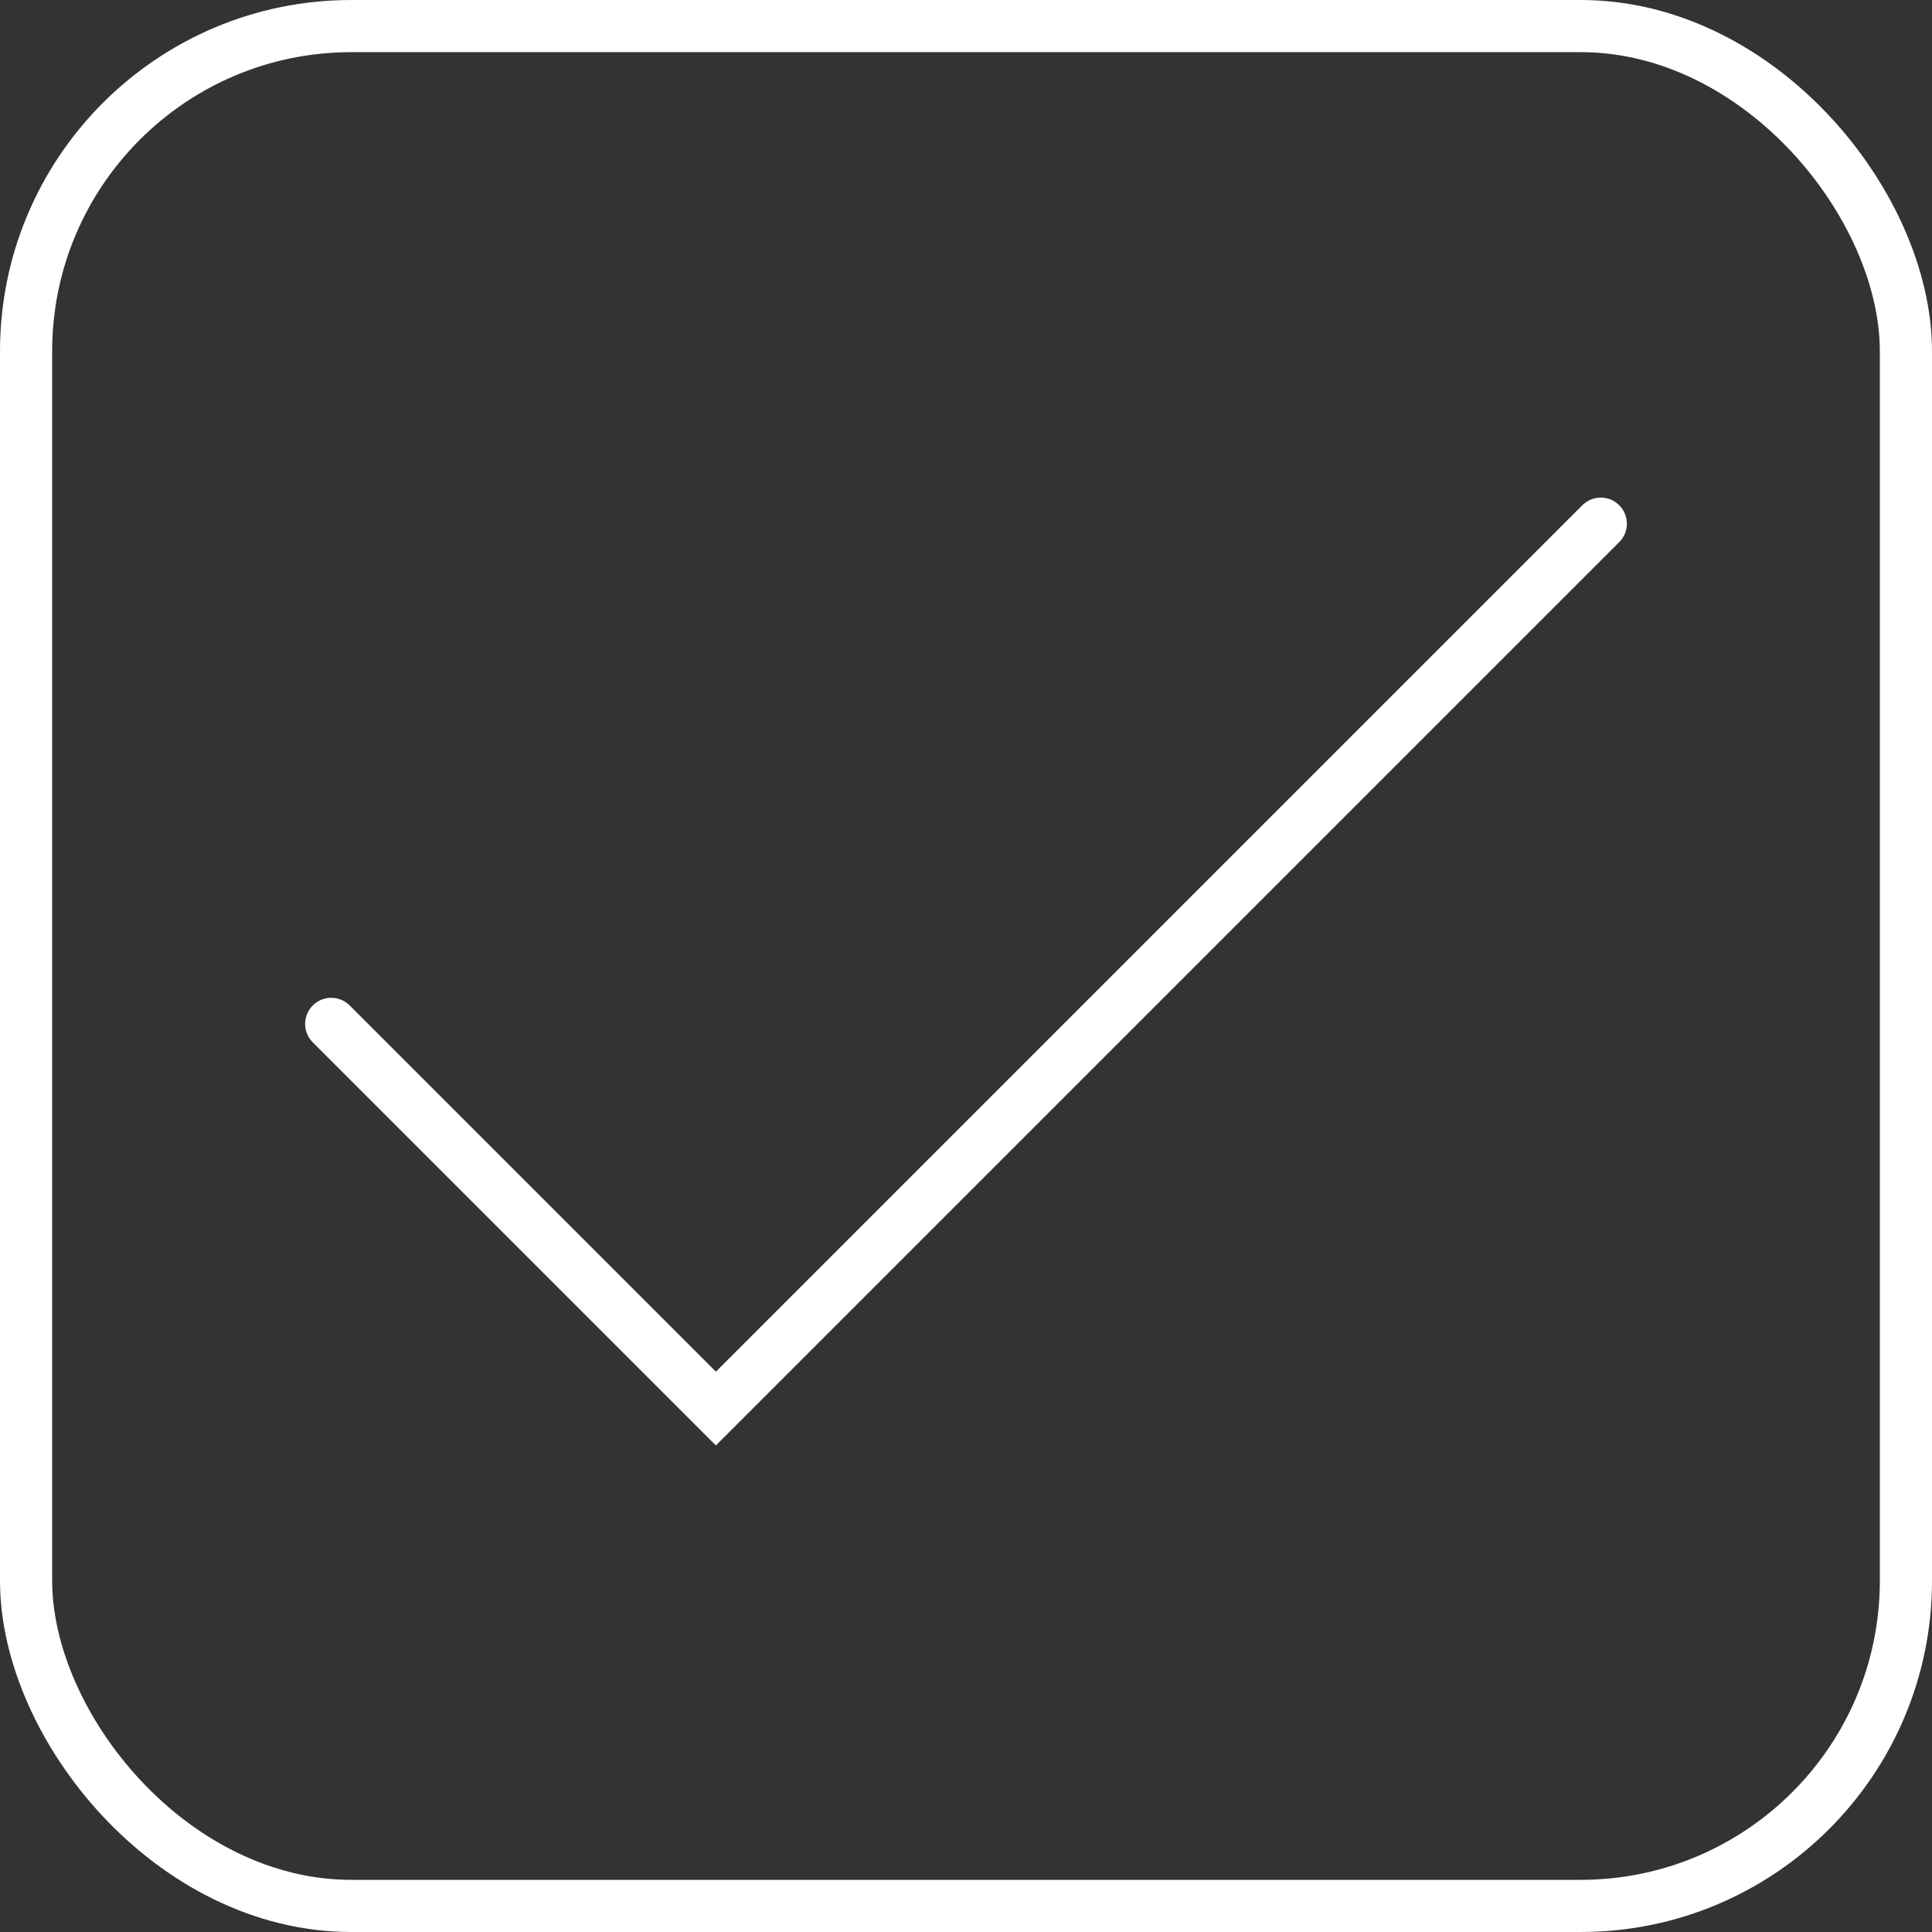
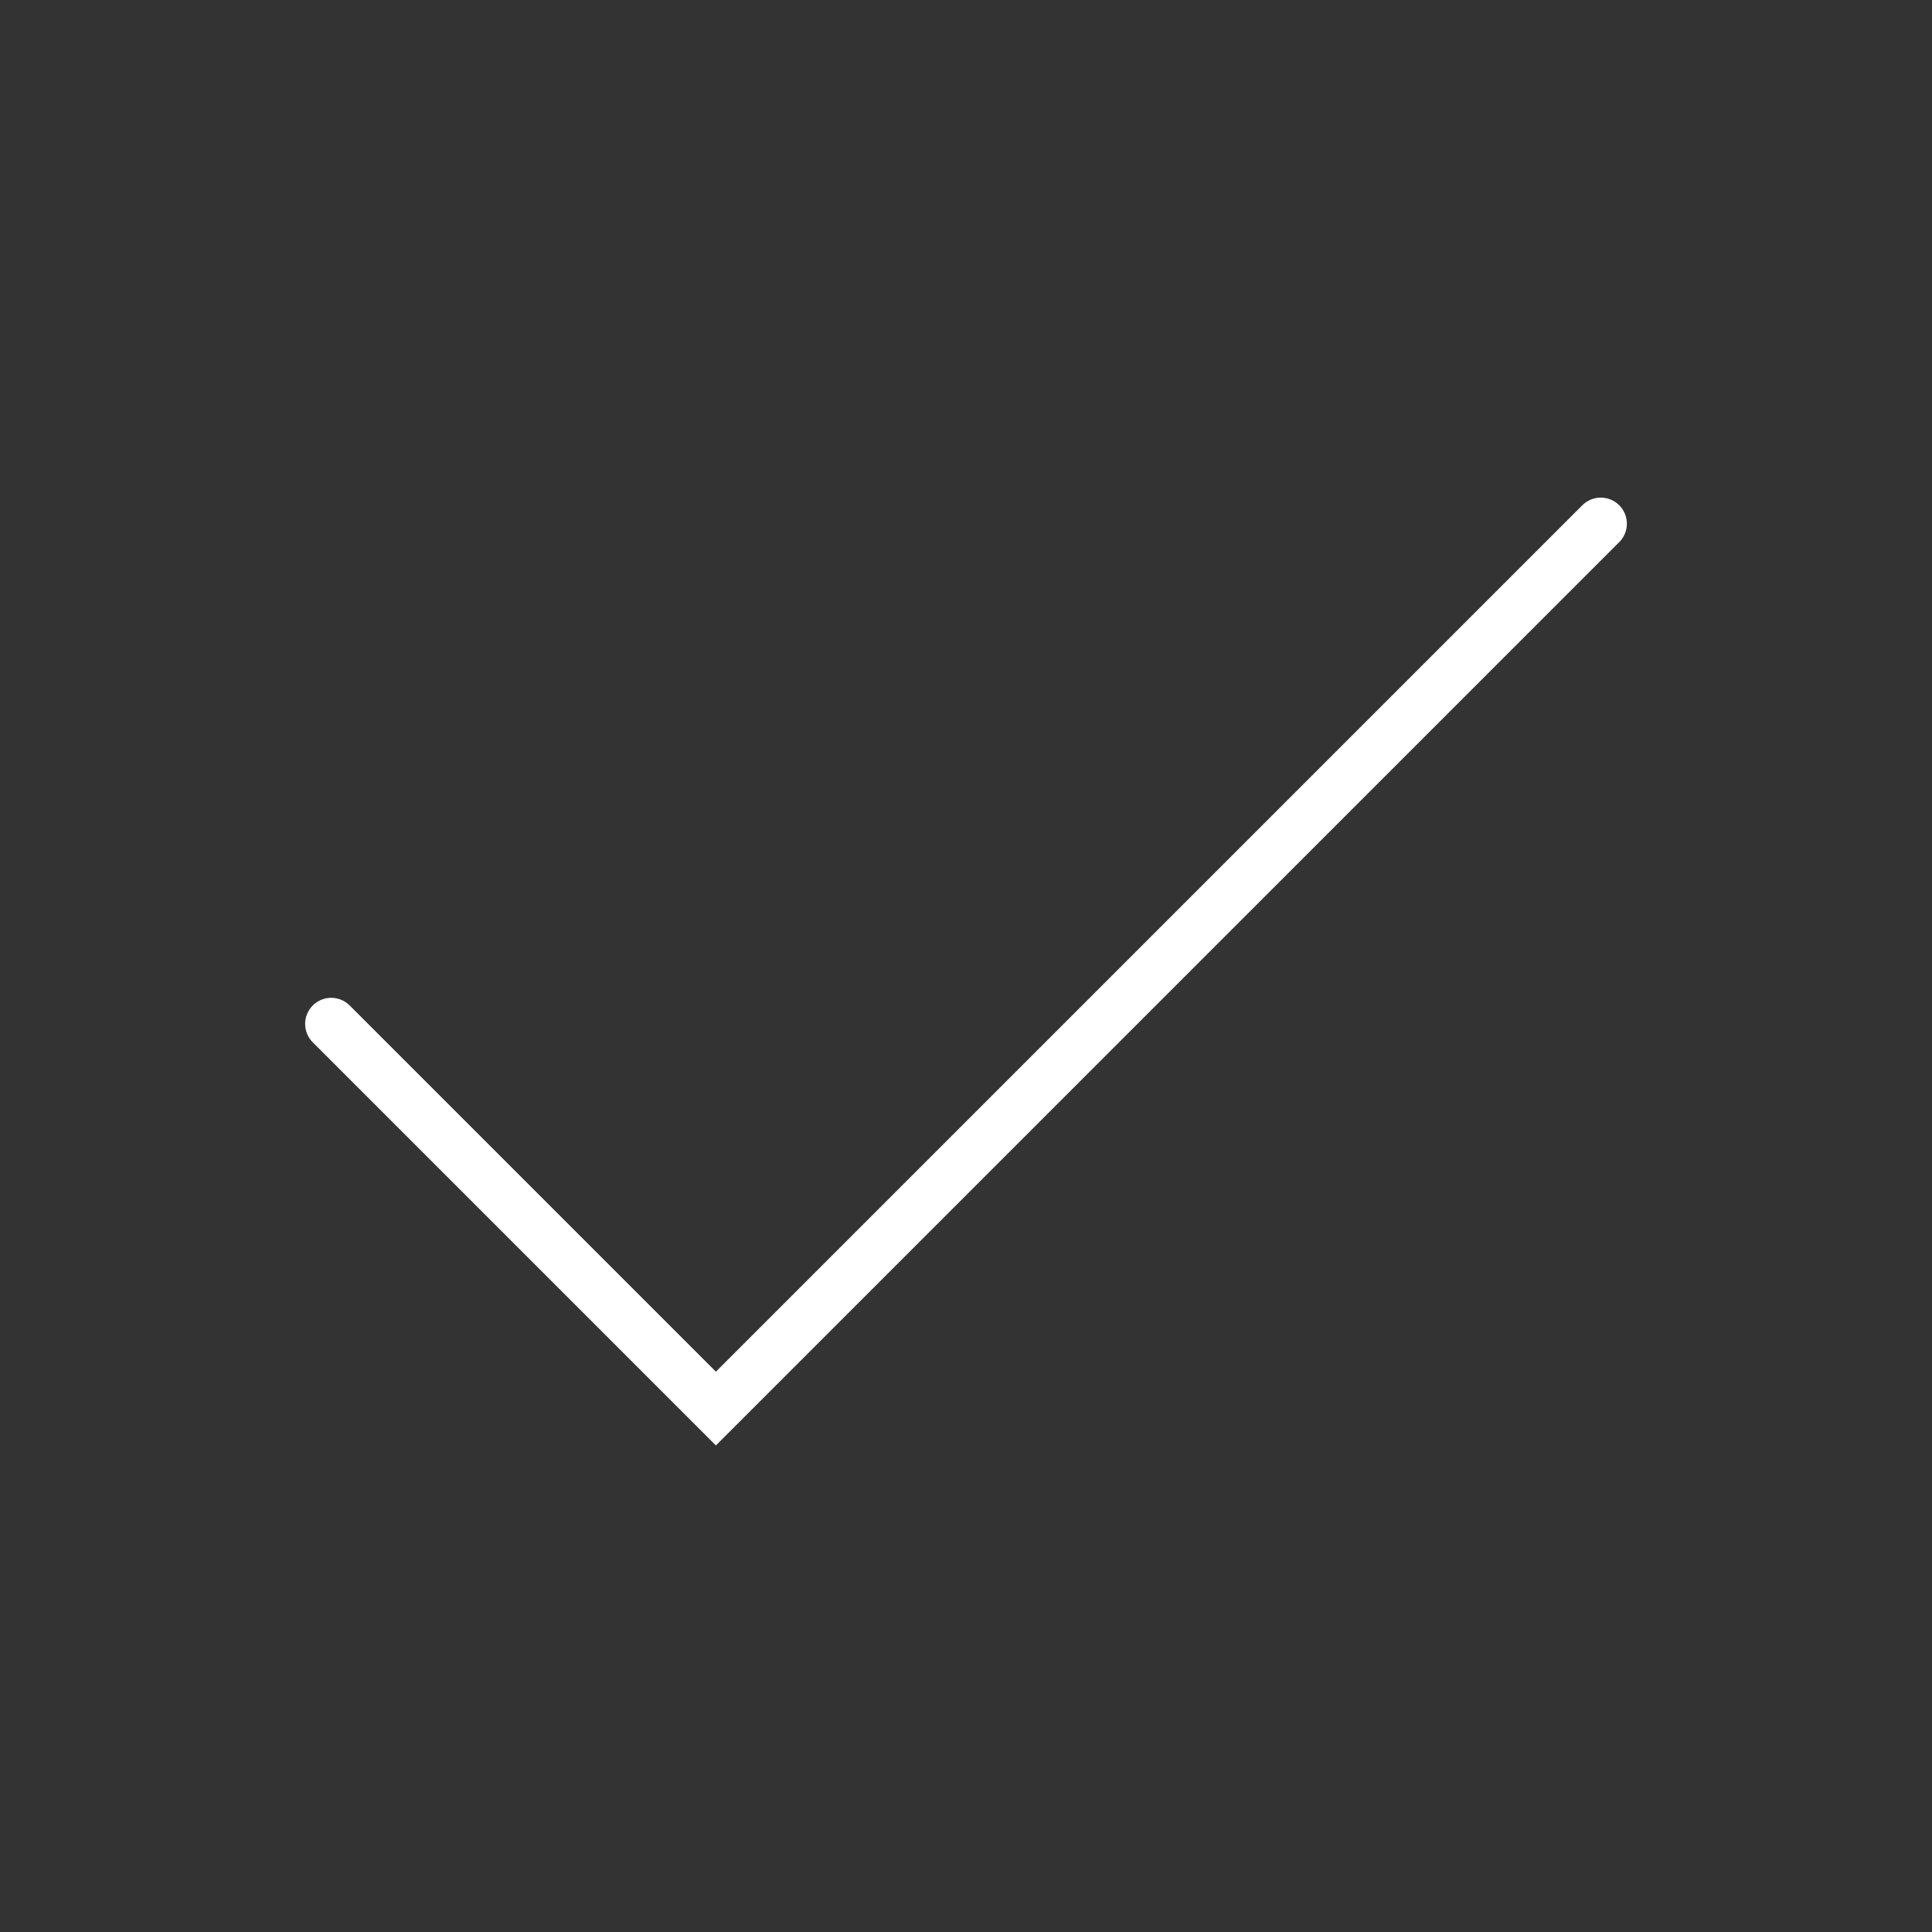
<svg xmlns="http://www.w3.org/2000/svg" viewBox="0 0 74.08 74.08">
  <rect x="0" y="0" width="74.08" height="74.08" fill="#333333" stroke="none" />
  <defs>
    <style>.cls-1,.cls-2{fill:none;stroke:#fff;stroke-miterlimit:10;stroke-width:2px;}.cls-2{stroke-linecap:round;}</style>
  </defs>
  <g id="Capa_2" data-name="Capa 2">
    <g id="Capa_1-2" data-name="Capa 1">
-       <rect class="cls-1" x="1" y="1" width="72.08" height="72.08" rx="12.47" />
      <polyline class="cls-2" points="12.7 39.26 27.45 54.01 61.38 20.08" />
    </g>
  </g>
</svg>